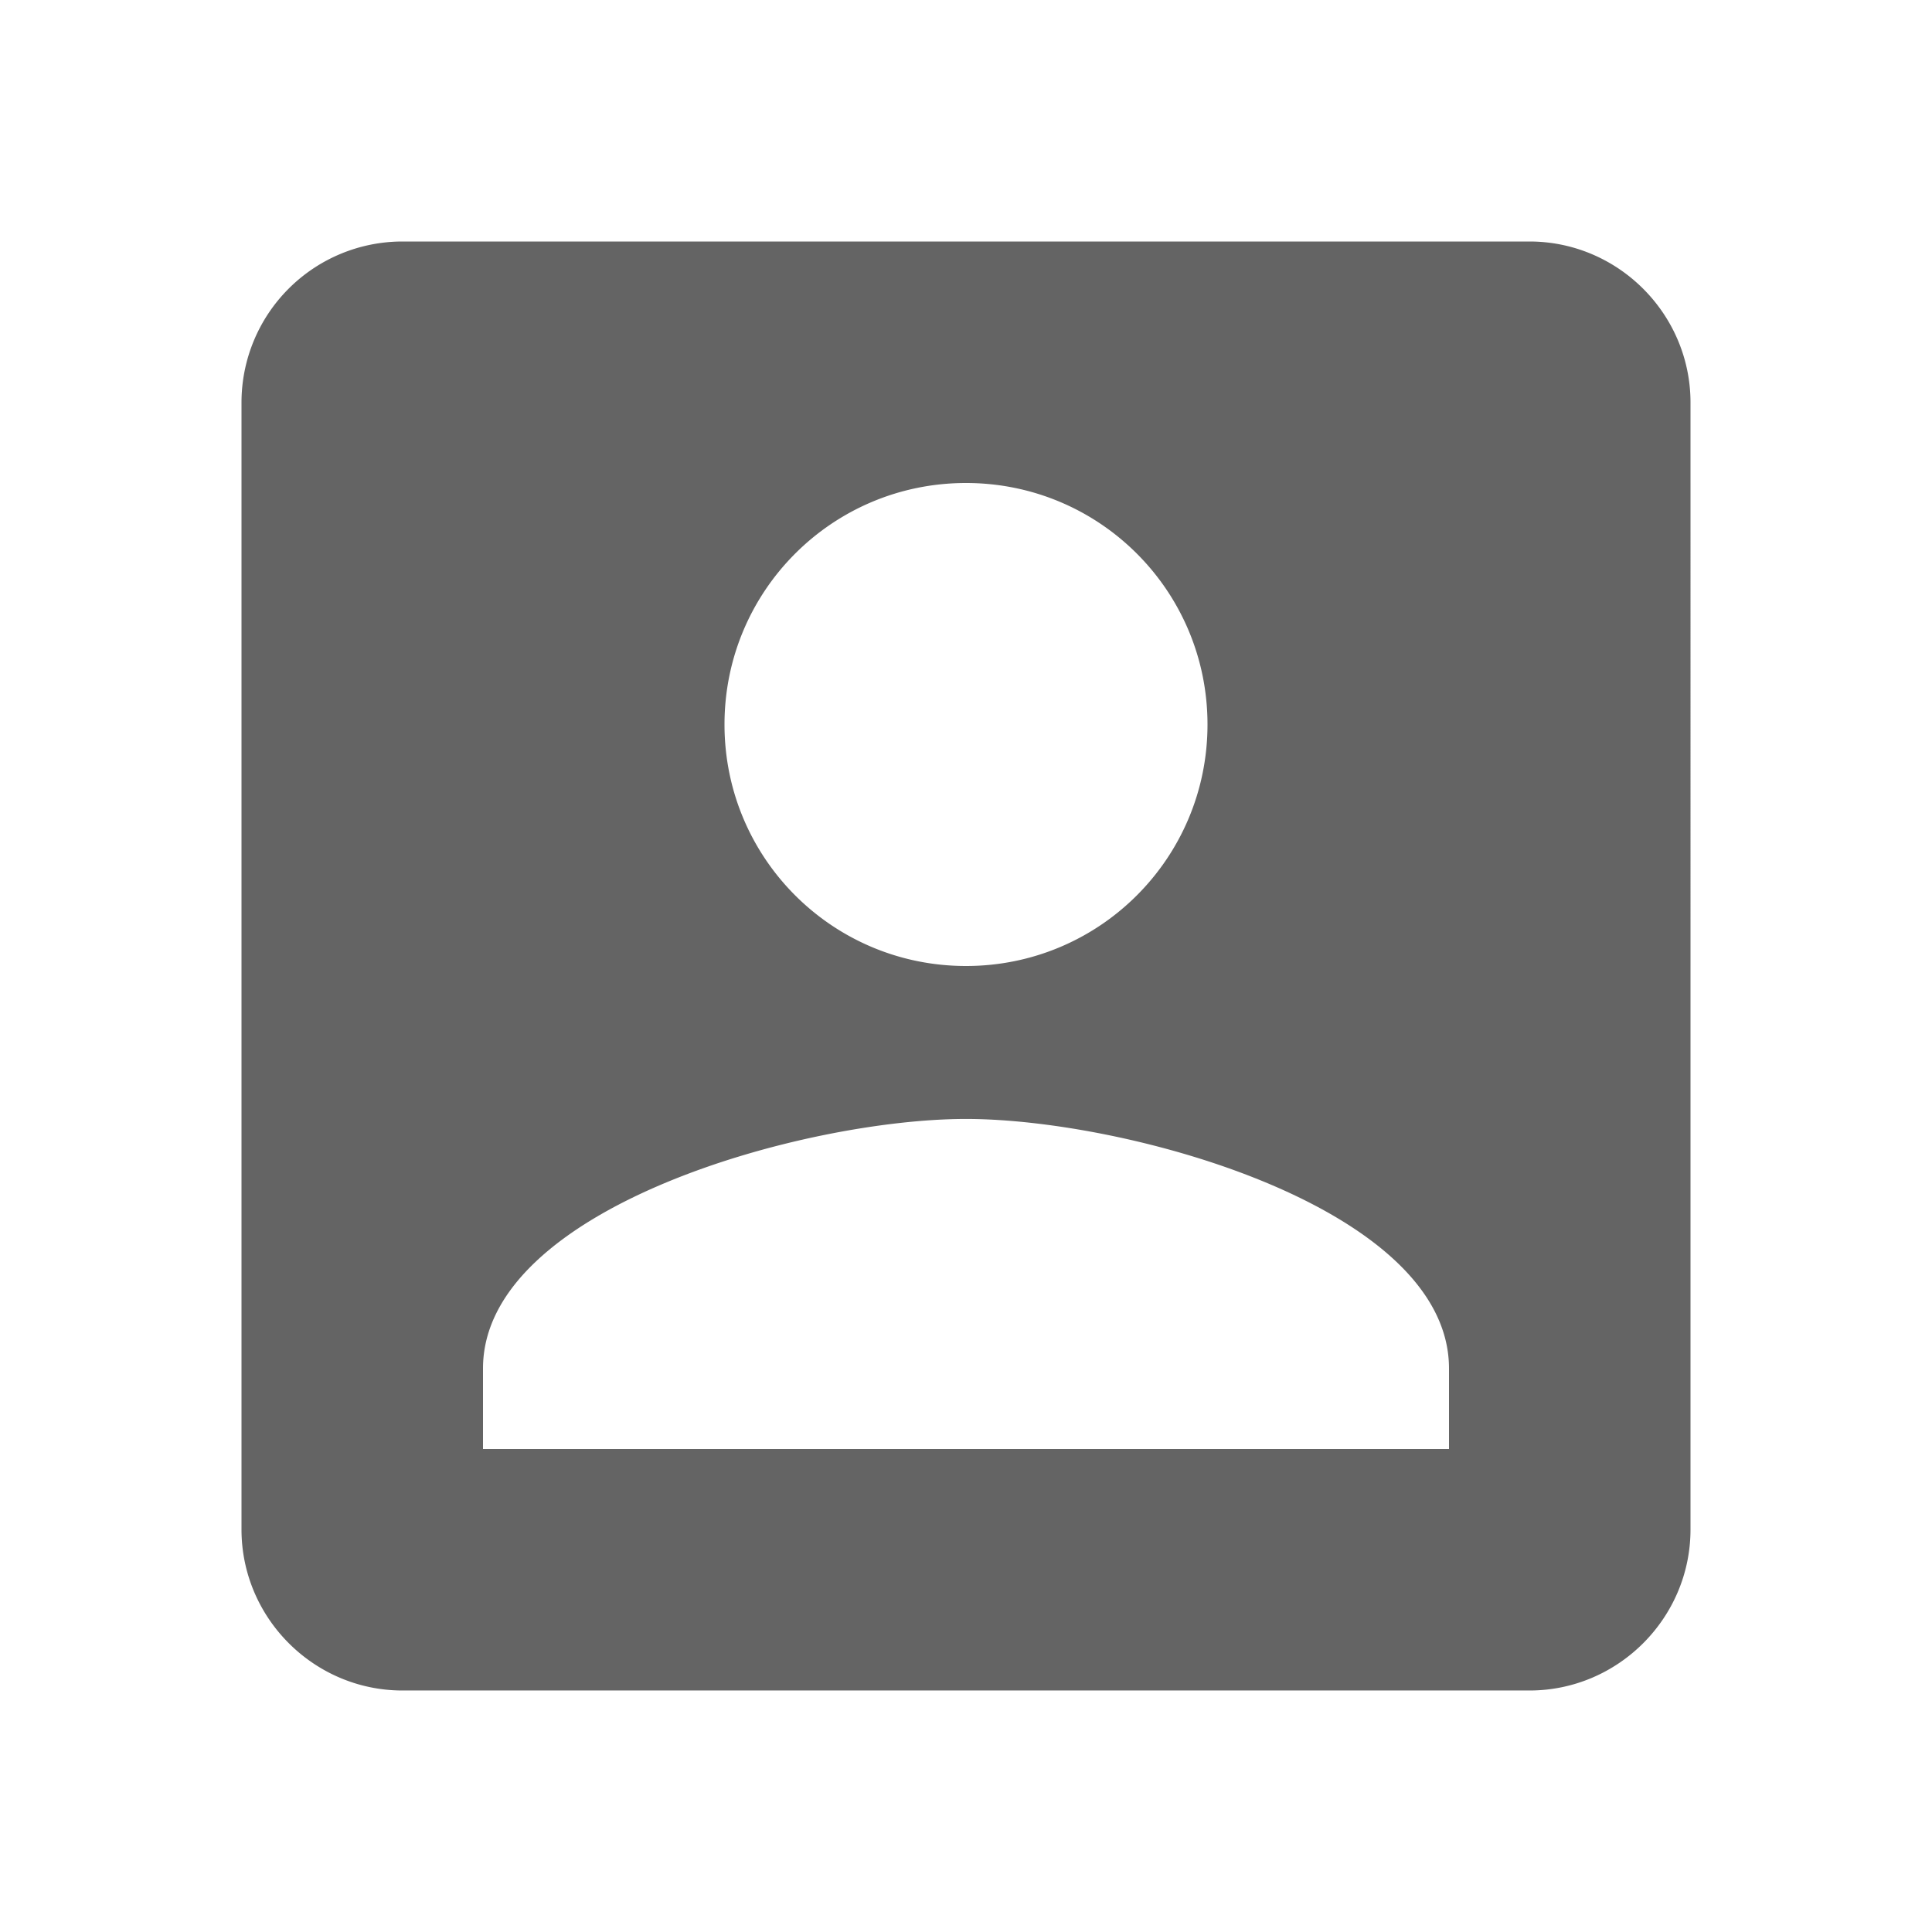
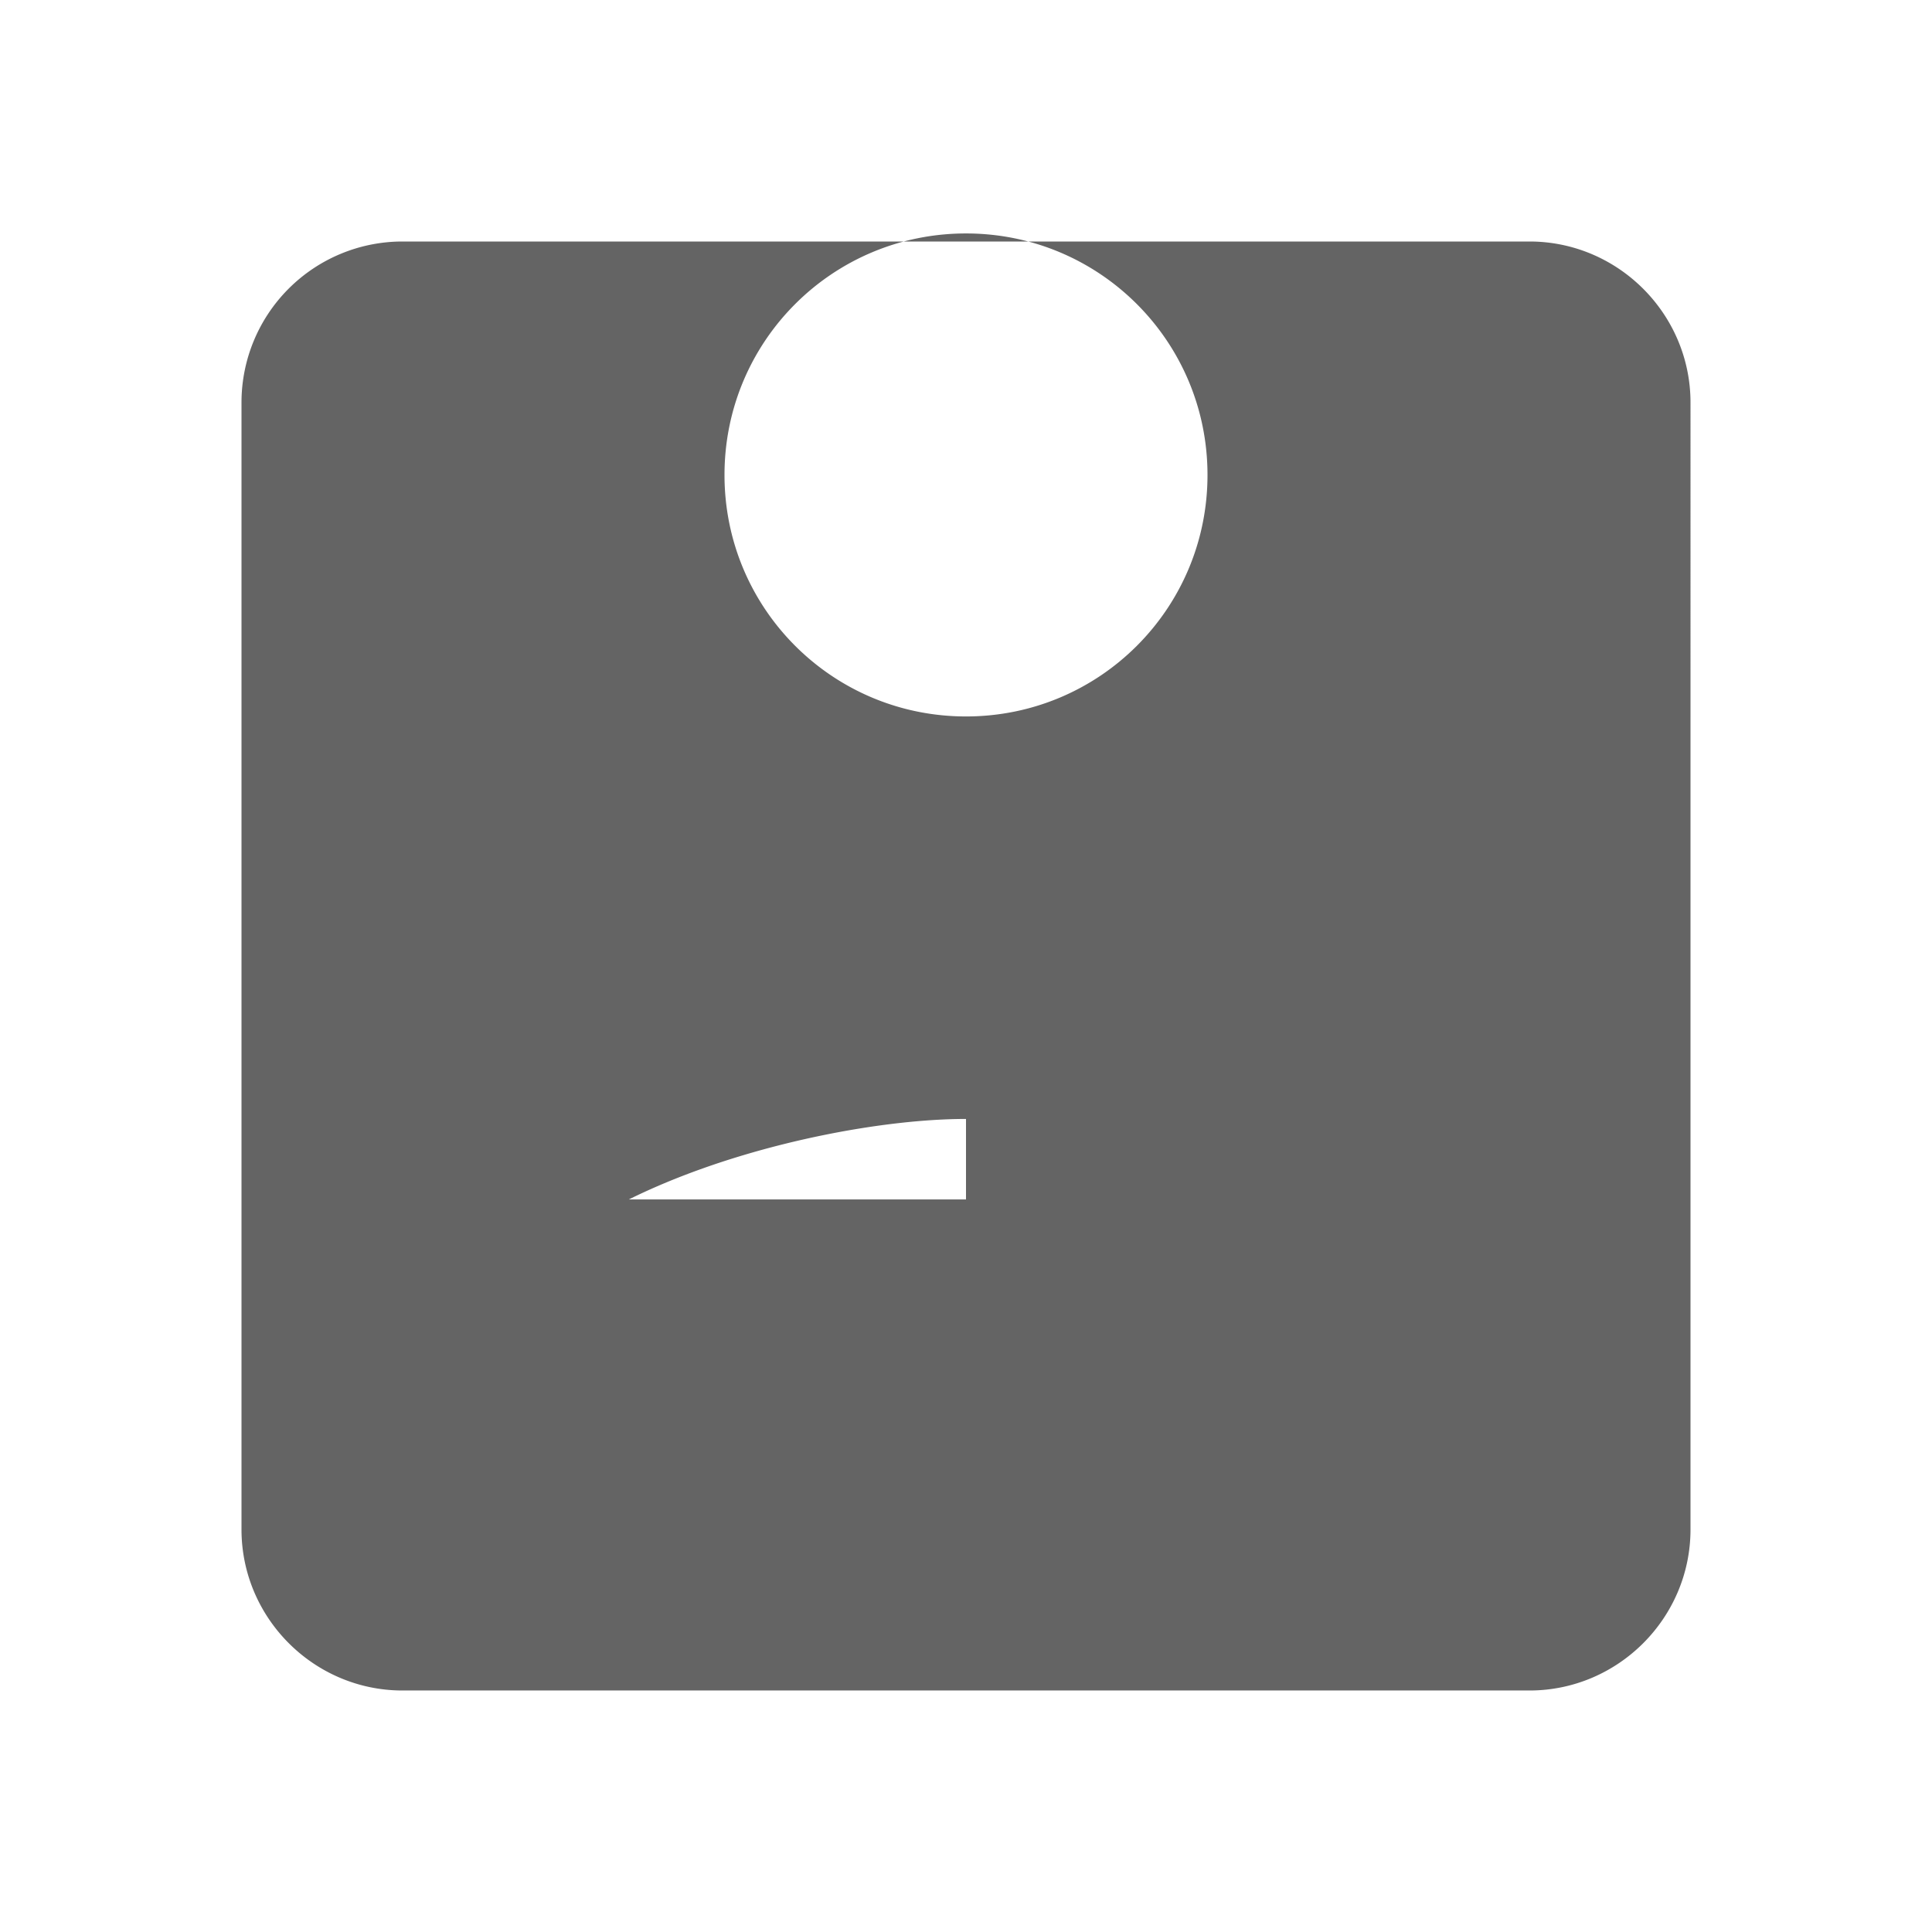
<svg xmlns="http://www.w3.org/2000/svg" aria-hidden="true" width="1em" height="1em" viewBox="0 0 24 24" data-icon="mdi:account-box" data-width="1em" data-height="1em" data-inline="false" class="iconify">
-   <path d="M6 17c0-2 4-3.1 6-3.1s6 1.1 6 3.1v1H6m9-9c0 1.66-1.34 3-3 3s-3-1.34-3-3 1.34-3 3-3 3 1.34 3 3M3 5v14c0 1.1.9 2 2 2h14c1.1 0 2-.9 2-2V5c0-1.1-.9-2-2-2H5a2 2 0 0 0-2 2z" fill="#646464" />
+   <path d="M6 17c0-2 4-3.1 6-3.1v1H6m9-9c0 1.66-1.34 3-3 3s-3-1.34-3-3 1.34-3 3-3 3 1.34 3 3M3 5v14c0 1.1.9 2 2 2h14c1.1 0 2-.9 2-2V5c0-1.1-.9-2-2-2H5a2 2 0 0 0-2 2z" fill="#646464" />
</svg>